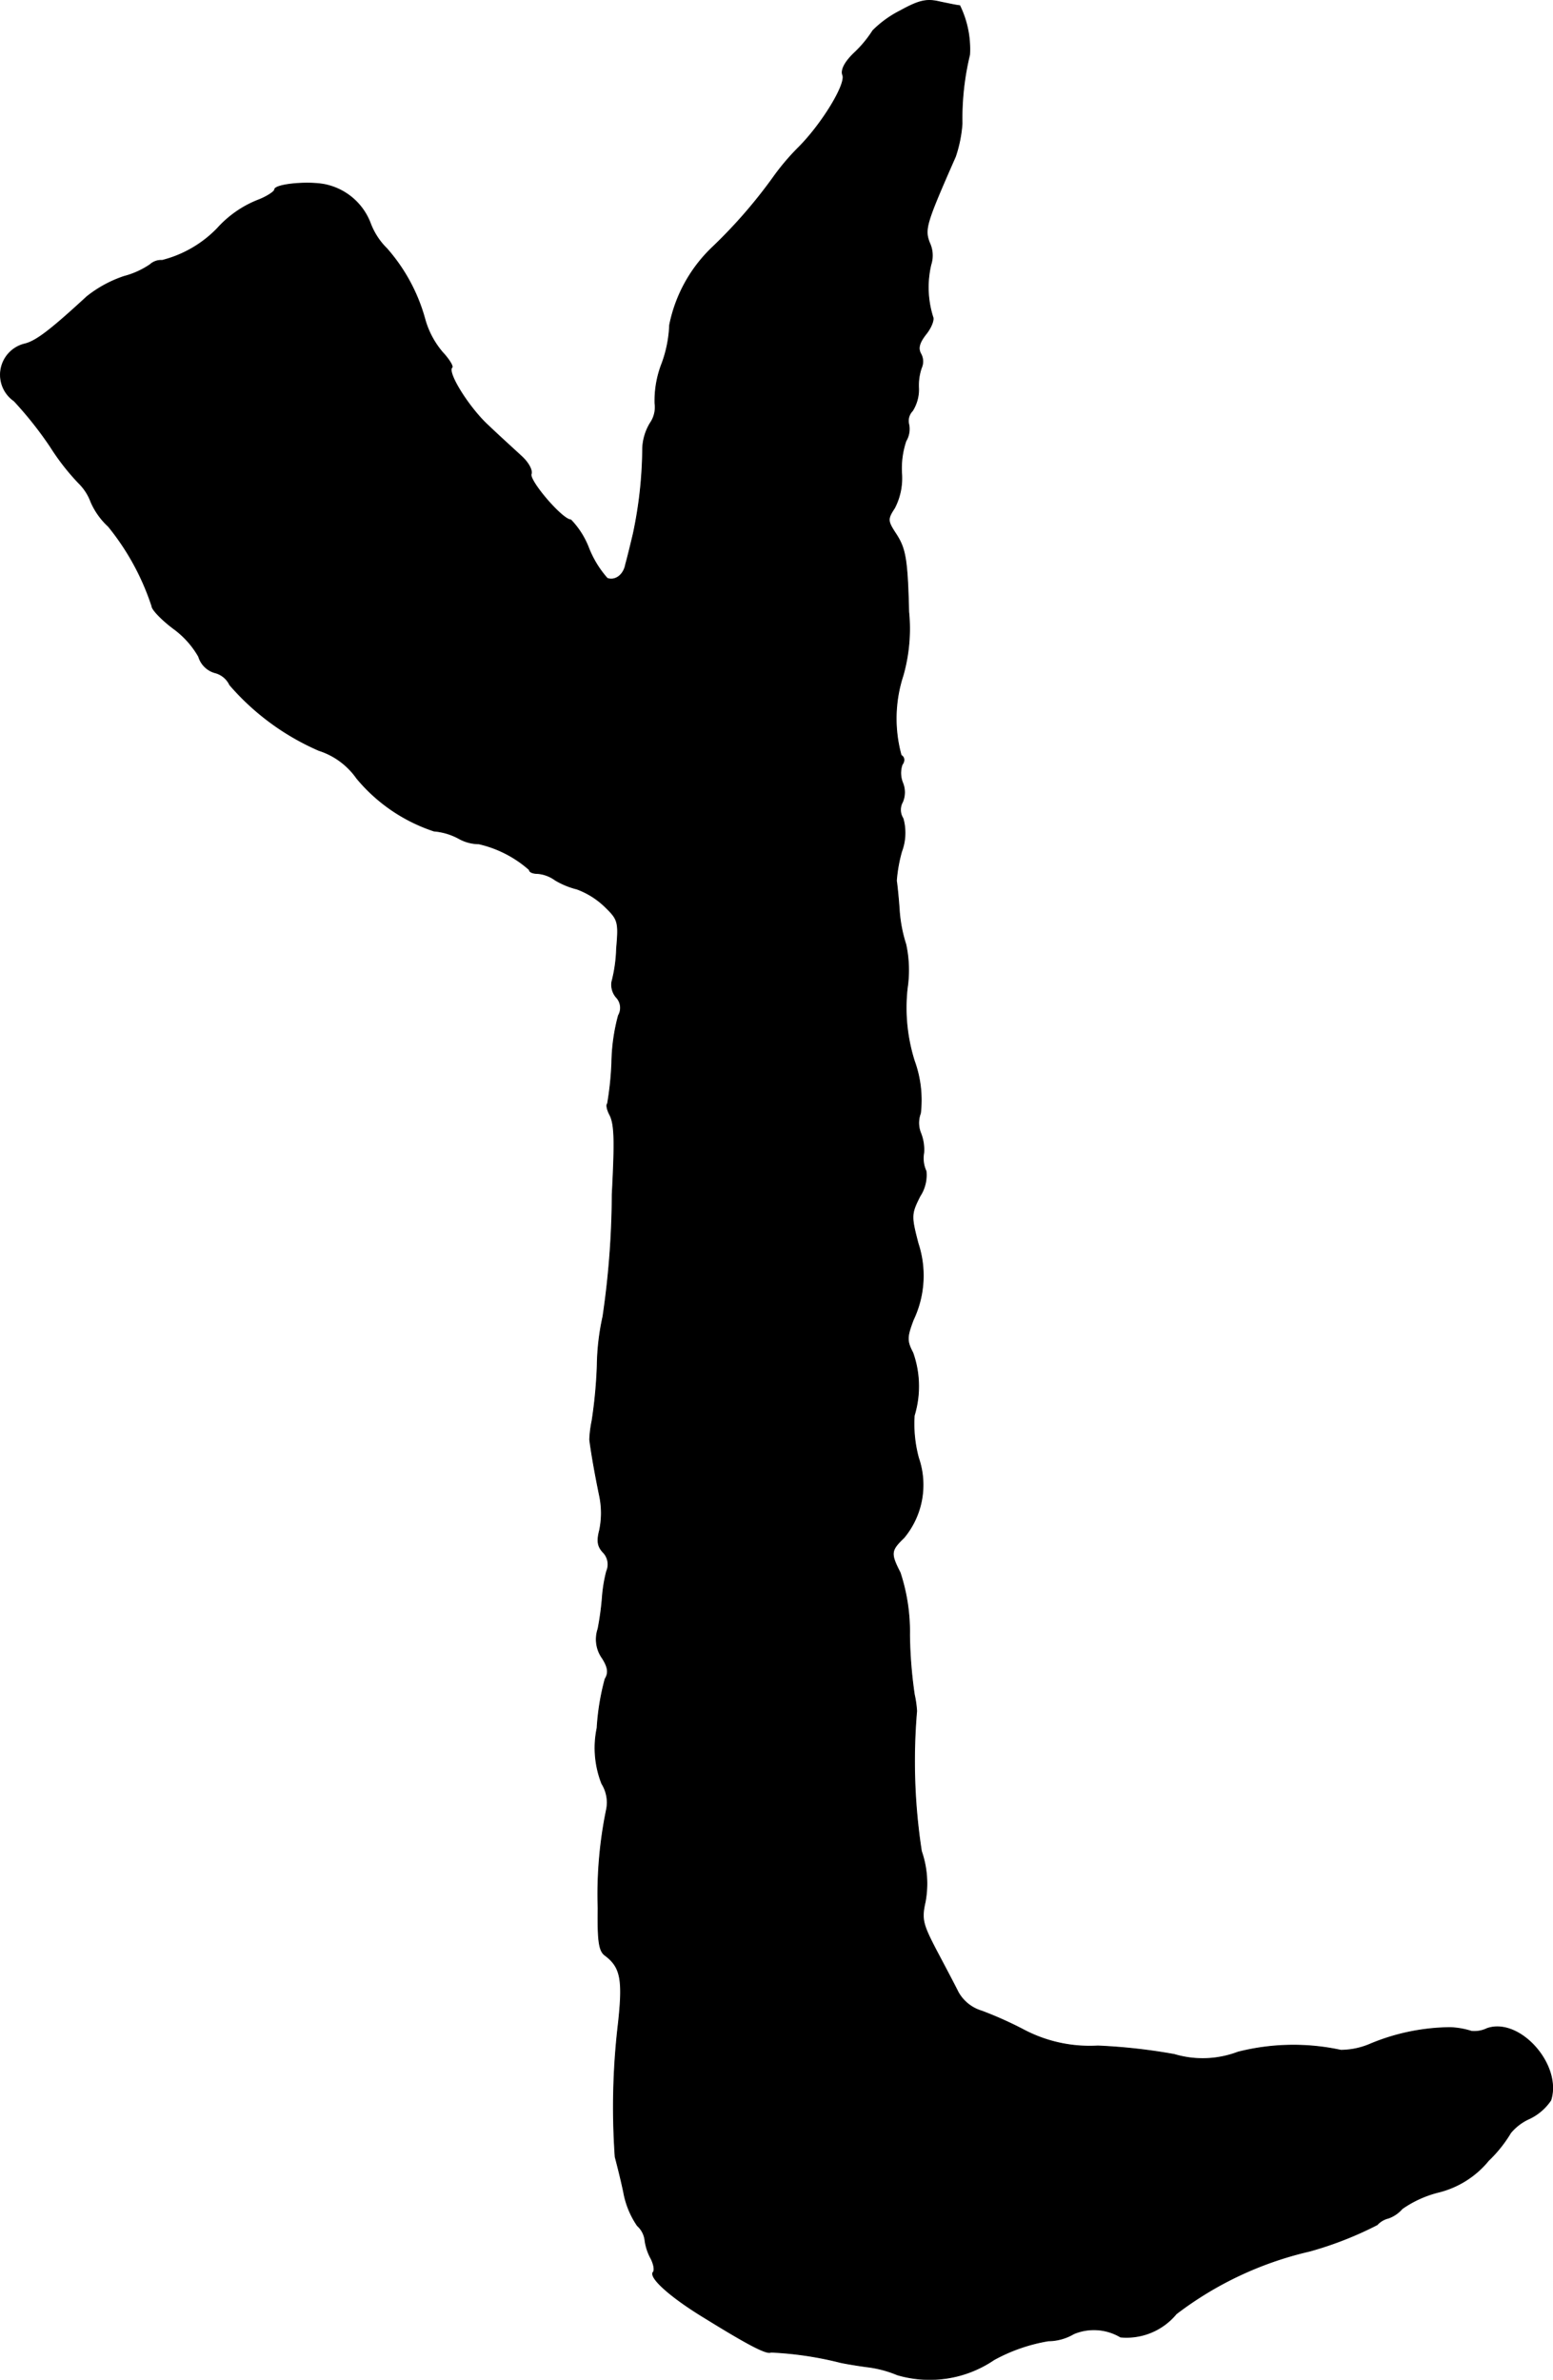
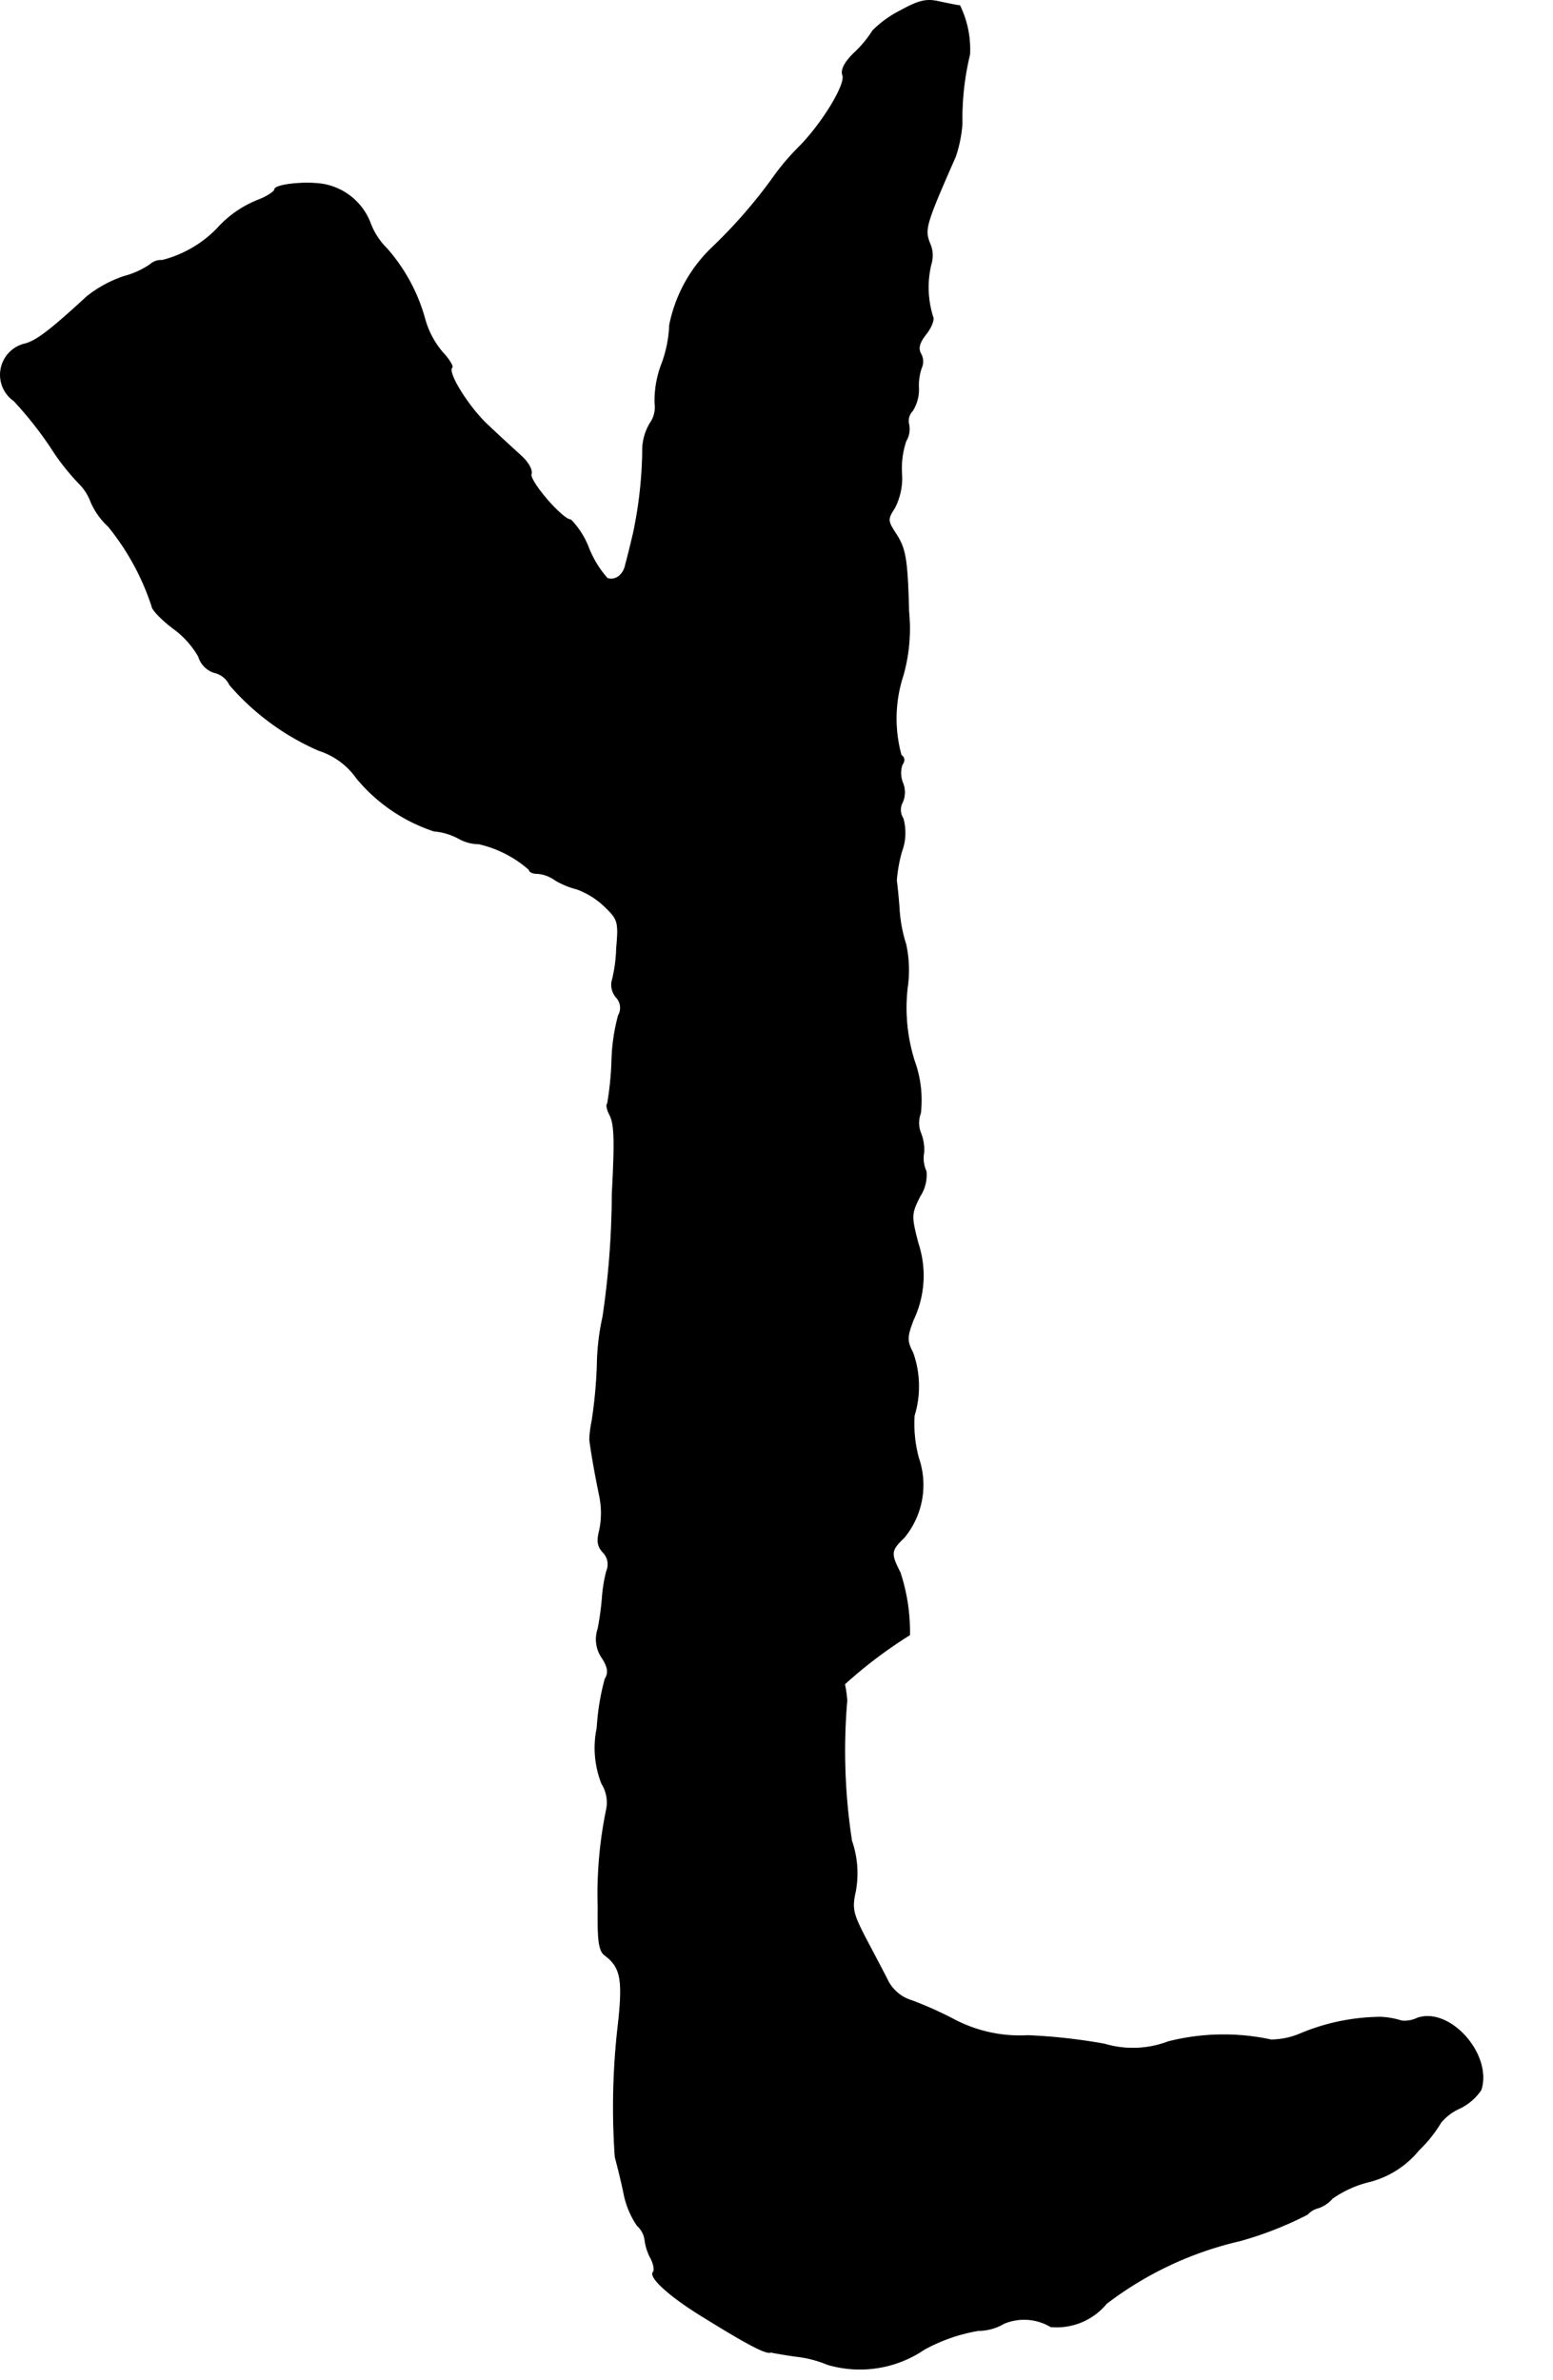
<svg xmlns="http://www.w3.org/2000/svg" version="1.1" width="7.033mm" height="10.779mm" viewBox="0 0 19.937 30.556">
  <defs>
    <style type="text/css">
      .a {
        stroke: #000;
        stroke-linecap: round;
        stroke-linejoin: round;
        stroke-width: 0.01px;
      }
    </style>
  </defs>
-   <path class="a" d="M11.556.139a1.365,1.365,0,0,0-.351.254,1.496,1.496,0,0,1-.236.285c-.121.115-.176.218-.151.285.048.115-.267.63-.563.927a3.036,3.036,0,0,0-.333.394,6.428,6.428,0,0,1-.775.89,1.892,1.892,0,0,0-.551.999,1.601,1.601,0,0,1-.097.491,1.313,1.313,0,0,0-.091.515.358.358,0,0,1-.061.254.682.682,0,0,0-.097.315,5.421,5.421,0,0,1-.121,1.108c-.036.151-.079.327-.097.388-.024.139-.133.218-.236.182A1.31,1.31,0,0,1,7.558,7.038a1.075,1.075,0,0,0-.23-.363c-.109,0-.539-.503-.509-.588.018-.048-.036-.151-.133-.236-.091-.085-.279-.254-.412-.382-.242-.218-.539-.684-.472-.751.018-.012-.036-.103-.121-.194a1.113,1.113,0,0,1-.224-.418A2.282,2.282,0,0,0,4.966,3.192a.901.901,0,0,1-.212-.327A.794.794,0,0,0,4.215,2.38c-.212-.061-.69-.018-.69.055,0,.024-.091.085-.194.127a1.384,1.384,0,0,0-.539.369,1.497,1.497,0,0,1-.709.412.212.212,0,0,0-.157.055,1.08,1.08,0,0,1-.333.151,1.559,1.559,0,0,0-.478.26c-.46.424-.648.569-.793.606A.408.408,0,0,0,.181,5.148a4.8,4.8,0,0,1,.466.588,2.978,2.978,0,0,0,.363.466.66.66,0,0,1,.157.242.928.928,0,0,0,.224.315A3.2,3.2,0,0,1,1.95,7.783c0,.042.121.17.273.285a1.15,1.15,0,0,1,.327.363.305.305,0,0,0,.206.206A.288.288,0,0,1,2.949,8.794a3.192,3.192,0,0,0,1.145.842.943.943,0,0,1,.485.357,2.172,2.172,0,0,0,.993.678.803.803,0,0,1,.321.097.533.533,0,0,0,.254.067,1.47,1.47,0,0,1,.648.333c0,.03.048.048.109.048a.449.449,0,0,1,.224.085,1.038,1.038,0,0,0,.279.115,1.032,1.032,0,0,1,.351.218c.176.17.188.194.157.545a1.883,1.883,0,0,1-.061.43.25.25,0,0,0,.055.194.196.196,0,0,1,.03.236,2.471,2.471,0,0,0-.085.606,4.047,4.047,0,0,1-.055.527c-.018.012-.006.073.024.133.067.121.073.321.036,1.03A11.037,11.037,0,0,1,7.74,16.905a3.073,3.073,0,0,0-.073.624,6.057,6.057,0,0,1-.067.715,1.451,1.451,0,0,0-.03.242c.024.188.073.46.127.721a1.078,1.078,0,0,1,0,.442c-.036.139-.024.206.042.279a.223.223,0,0,1,.048.248,1.889,1.889,0,0,0-.055.339,3.68,3.68,0,0,1-.055.4.418.418,0,0,0,.055.376c.073.115.085.188.036.267a3.099,3.099,0,0,0-.103.63,1.251,1.251,0,0,0,.061.715.456.456,0,0,1,.061.327,5.384,5.384,0,0,0-.109,1.272c-.006.424.012.551.091.606.2.151.23.309.17.866a9.151,9.151,0,0,0-.042,1.72c.012.048.067.254.109.454a1.107,1.107,0,0,0,.176.43.299.299,0,0,1,.097.182.666.666,0,0,0,.079.242c.036.073.048.145.03.17-.067.067.224.327.666.594.557.345.793.466.842.436a4.444,4.444,0,0,1,.896.133c.085.018.236.042.333.055a1.46,1.46,0,0,1,.394.103,1.468,1.468,0,0,0,1.242-.194,2.198,2.198,0,0,1,.697-.242.652.652,0,0,0,.327-.091.67.67,0,0,1,.6.042.827.827,0,0,0,.715-.297,4.474,4.474,0,0,1,1.714-.806,4.581,4.581,0,0,0,.866-.339.286.286,0,0,1,.145-.085.426.426,0,0,0,.176-.121,1.411,1.411,0,0,1,.466-.212,1.2,1.2,0,0,0,.642-.406,1.701,1.701,0,0,0,.285-.357.668.668,0,0,1,.242-.182.686.686,0,0,0,.273-.236c.145-.454-.4-1.066-.818-.921a.376.376,0,0,1-.2.036,1.02,1.02,0,0,0-.273-.048,2.712,2.712,0,0,0-1.042.218.966.966,0,0,1-.363.073,2.888,2.888,0,0,0-1.32.024,1.275,1.275,0,0,1-.818.03,7.304,7.304,0,0,0-.981-.109,1.817,1.817,0,0,1-.939-.2,4.868,4.868,0,0,0-.551-.248.514.514,0,0,1-.303-.242c-.048-.097-.176-.339-.285-.545-.17-.327-.188-.394-.139-.612a1.276,1.276,0,0,0-.048-.654,7.593,7.593,0,0,1-.061-1.799,1.332,1.332,0,0,0-.03-.212A5.809,5.809,0,0,1,11.677,20.993a2.428,2.428,0,0,0-.121-.8c-.127-.248-.121-.285.048-.448a1.06,1.06,0,0,0,.188-1.024,1.671,1.671,0,0,1-.055-.545,1.288,1.288,0,0,0-.018-.806c-.079-.151-.079-.2.006-.424a1.321,1.321,0,0,0,.061-.981c-.091-.351-.091-.376.024-.606a.492.492,0,0,0,.079-.321.394.394,0,0,1-.03-.236.575.575,0,0,0-.042-.26.35.35,0,0,1,0-.248,1.474,1.474,0,0,0-.079-.672,2.272,2.272,0,0,1-.091-.933,1.568,1.568,0,0,0-.018-.563,1.843,1.843,0,0,1-.085-.454c-.012-.17-.03-.333-.036-.363a1.909,1.909,0,0,1,.067-.376.682.682,0,0,0,.018-.424.205.205,0,0,1-.006-.212.319.319,0,0,0,0-.248.336.336,0,0,1-.006-.23c.036-.048.03-.097-.012-.121a1.777,1.777,0,0,1,.024-1.024,2.198,2.198,0,0,0,.073-.818c-.018-.697-.042-.818-.176-1.018-.097-.151-.097-.176-.006-.315a.83.83,0,0,0,.091-.442,1.105,1.105,0,0,1,.055-.418.299.299,0,0,0,.036-.218.184.184,0,0,1,.048-.17.514.514,0,0,0,.079-.285.693.693,0,0,1,.036-.267.2.2,0,0,0-.006-.176c-.042-.073-.024-.145.067-.26.067-.085.103-.182.085-.218a1.269,1.269,0,0,1-.024-.672.381.381,0,0,0-.018-.279c-.067-.176-.048-.242.333-1.108a1.681,1.681,0,0,0,.085-.424,3.476,3.476,0,0,1,.097-.884,1.275,1.275,0,0,0-.127-.63c-.024,0-.139-.024-.254-.048C11.895-.018,11.798.006,11.556.139Z" />
+   <path class="a" d="M11.556.139a1.365,1.365,0,0,0-.351.254,1.496,1.496,0,0,1-.236.285c-.121.115-.176.218-.151.285.048.115-.267.63-.563.927a3.036,3.036,0,0,0-.333.394,6.428,6.428,0,0,1-.775.89,1.892,1.892,0,0,0-.551.999,1.601,1.601,0,0,1-.097.491,1.313,1.313,0,0,0-.091.515.358.358,0,0,1-.061.254.682.682,0,0,0-.097.315,5.421,5.421,0,0,1-.121,1.108c-.036.151-.079.327-.097.388-.024.139-.133.218-.236.182A1.31,1.31,0,0,1,7.558,7.038a1.075,1.075,0,0,0-.23-.363c-.109,0-.539-.503-.509-.588.018-.048-.036-.151-.133-.236-.091-.085-.279-.254-.412-.382-.242-.218-.539-.684-.472-.751.018-.012-.036-.103-.121-.194a1.113,1.113,0,0,1-.224-.418A2.282,2.282,0,0,0,4.966,3.192a.901.901,0,0,1-.212-.327A.794.794,0,0,0,4.215,2.38c-.212-.061-.69-.018-.69.055,0,.024-.091.085-.194.127a1.384,1.384,0,0,0-.539.369,1.497,1.497,0,0,1-.709.412.212.212,0,0,0-.157.055,1.08,1.08,0,0,1-.333.151,1.559,1.559,0,0,0-.478.26c-.46.424-.648.569-.793.606A.408.408,0,0,0,.181,5.148a4.8,4.8,0,0,1,.466.588,2.978,2.978,0,0,0,.363.466.66.66,0,0,1,.157.242.928.928,0,0,0,.224.315A3.2,3.2,0,0,1,1.95,7.783c0,.042.121.17.273.285a1.15,1.15,0,0,1,.327.363.305.305,0,0,0,.206.206A.288.288,0,0,1,2.949,8.794a3.192,3.192,0,0,0,1.145.842.943.943,0,0,1,.485.357,2.172,2.172,0,0,0,.993.678.803.803,0,0,1,.321.097.533.533,0,0,0,.254.067,1.47,1.47,0,0,1,.648.333c0,.03.048.048.109.048a.449.449,0,0,1,.224.085,1.038,1.038,0,0,0,.279.115,1.032,1.032,0,0,1,.351.218c.176.17.188.194.157.545a1.883,1.883,0,0,1-.061.43.25.25,0,0,0,.055.194.196.196,0,0,1,.03.236,2.471,2.471,0,0,0-.085.606,4.047,4.047,0,0,1-.055.527c-.018.012-.006.073.024.133.067.121.073.321.036,1.03A11.037,11.037,0,0,1,7.74,16.905a3.073,3.073,0,0,0-.073.624,6.057,6.057,0,0,1-.067.715,1.451,1.451,0,0,0-.03.242c.024.188.073.46.127.721a1.078,1.078,0,0,1,0,.442c-.036.139-.024.206.042.279a.223.223,0,0,1,.048.248,1.889,1.889,0,0,0-.055.339,3.68,3.68,0,0,1-.055.4.418.418,0,0,0,.055.376c.073.115.085.188.036.267a3.099,3.099,0,0,0-.103.63,1.251,1.251,0,0,0,.061.715.456.456,0,0,1,.061.327,5.384,5.384,0,0,0-.109,1.272c-.006.424.012.551.091.606.2.151.23.309.17.866a9.151,9.151,0,0,0-.042,1.72c.012.048.067.254.109.454a1.107,1.107,0,0,0,.176.43.299.299,0,0,1,.097.182.666.666,0,0,0,.079.242c.036.073.048.145.03.17-.067.067.224.327.666.594.557.345.793.466.842.436c.085.018.236.042.333.055a1.46,1.46,0,0,1,.394.103,1.468,1.468,0,0,0,1.242-.194,2.198,2.198,0,0,1,.697-.242.652.652,0,0,0,.327-.091.67.67,0,0,1,.6.042.827.827,0,0,0,.715-.297,4.474,4.474,0,0,1,1.714-.806,4.581,4.581,0,0,0,.866-.339.286.286,0,0,1,.145-.085.426.426,0,0,0,.176-.121,1.411,1.411,0,0,1,.466-.212,1.2,1.2,0,0,0,.642-.406,1.701,1.701,0,0,0,.285-.357.668.668,0,0,1,.242-.182.686.686,0,0,0,.273-.236c.145-.454-.4-1.066-.818-.921a.376.376,0,0,1-.2.036,1.02,1.02,0,0,0-.273-.048,2.712,2.712,0,0,0-1.042.218.966.966,0,0,1-.363.073,2.888,2.888,0,0,0-1.32.024,1.275,1.275,0,0,1-.818.03,7.304,7.304,0,0,0-.981-.109,1.817,1.817,0,0,1-.939-.2,4.868,4.868,0,0,0-.551-.248.514.514,0,0,1-.303-.242c-.048-.097-.176-.339-.285-.545-.17-.327-.188-.394-.139-.612a1.276,1.276,0,0,0-.048-.654,7.593,7.593,0,0,1-.061-1.799,1.332,1.332,0,0,0-.03-.212A5.809,5.809,0,0,1,11.677,20.993a2.428,2.428,0,0,0-.121-.8c-.127-.248-.121-.285.048-.448a1.06,1.06,0,0,0,.188-1.024,1.671,1.671,0,0,1-.055-.545,1.288,1.288,0,0,0-.018-.806c-.079-.151-.079-.2.006-.424a1.321,1.321,0,0,0,.061-.981c-.091-.351-.091-.376.024-.606a.492.492,0,0,0,.079-.321.394.394,0,0,1-.03-.236.575.575,0,0,0-.042-.26.35.35,0,0,1,0-.248,1.474,1.474,0,0,0-.079-.672,2.272,2.272,0,0,1-.091-.933,1.568,1.568,0,0,0-.018-.563,1.843,1.843,0,0,1-.085-.454c-.012-.17-.03-.333-.036-.363a1.909,1.909,0,0,1,.067-.376.682.682,0,0,0,.018-.424.205.205,0,0,1-.006-.212.319.319,0,0,0,0-.248.336.336,0,0,1-.006-.23c.036-.048.03-.097-.012-.121a1.777,1.777,0,0,1,.024-1.024,2.198,2.198,0,0,0,.073-.818c-.018-.697-.042-.818-.176-1.018-.097-.151-.097-.176-.006-.315a.83.83,0,0,0,.091-.442,1.105,1.105,0,0,1,.055-.418.299.299,0,0,0,.036-.218.184.184,0,0,1,.048-.17.514.514,0,0,0,.079-.285.693.693,0,0,1,.036-.267.2.2,0,0,0-.006-.176c-.042-.073-.024-.145.067-.26.067-.085.103-.182.085-.218a1.269,1.269,0,0,1-.024-.672.381.381,0,0,0-.018-.279c-.067-.176-.048-.242.333-1.108a1.681,1.681,0,0,0,.085-.424,3.476,3.476,0,0,1,.097-.884,1.275,1.275,0,0,0-.127-.63c-.024,0-.139-.024-.254-.048C11.895-.018,11.798.006,11.556.139Z" />
</svg>